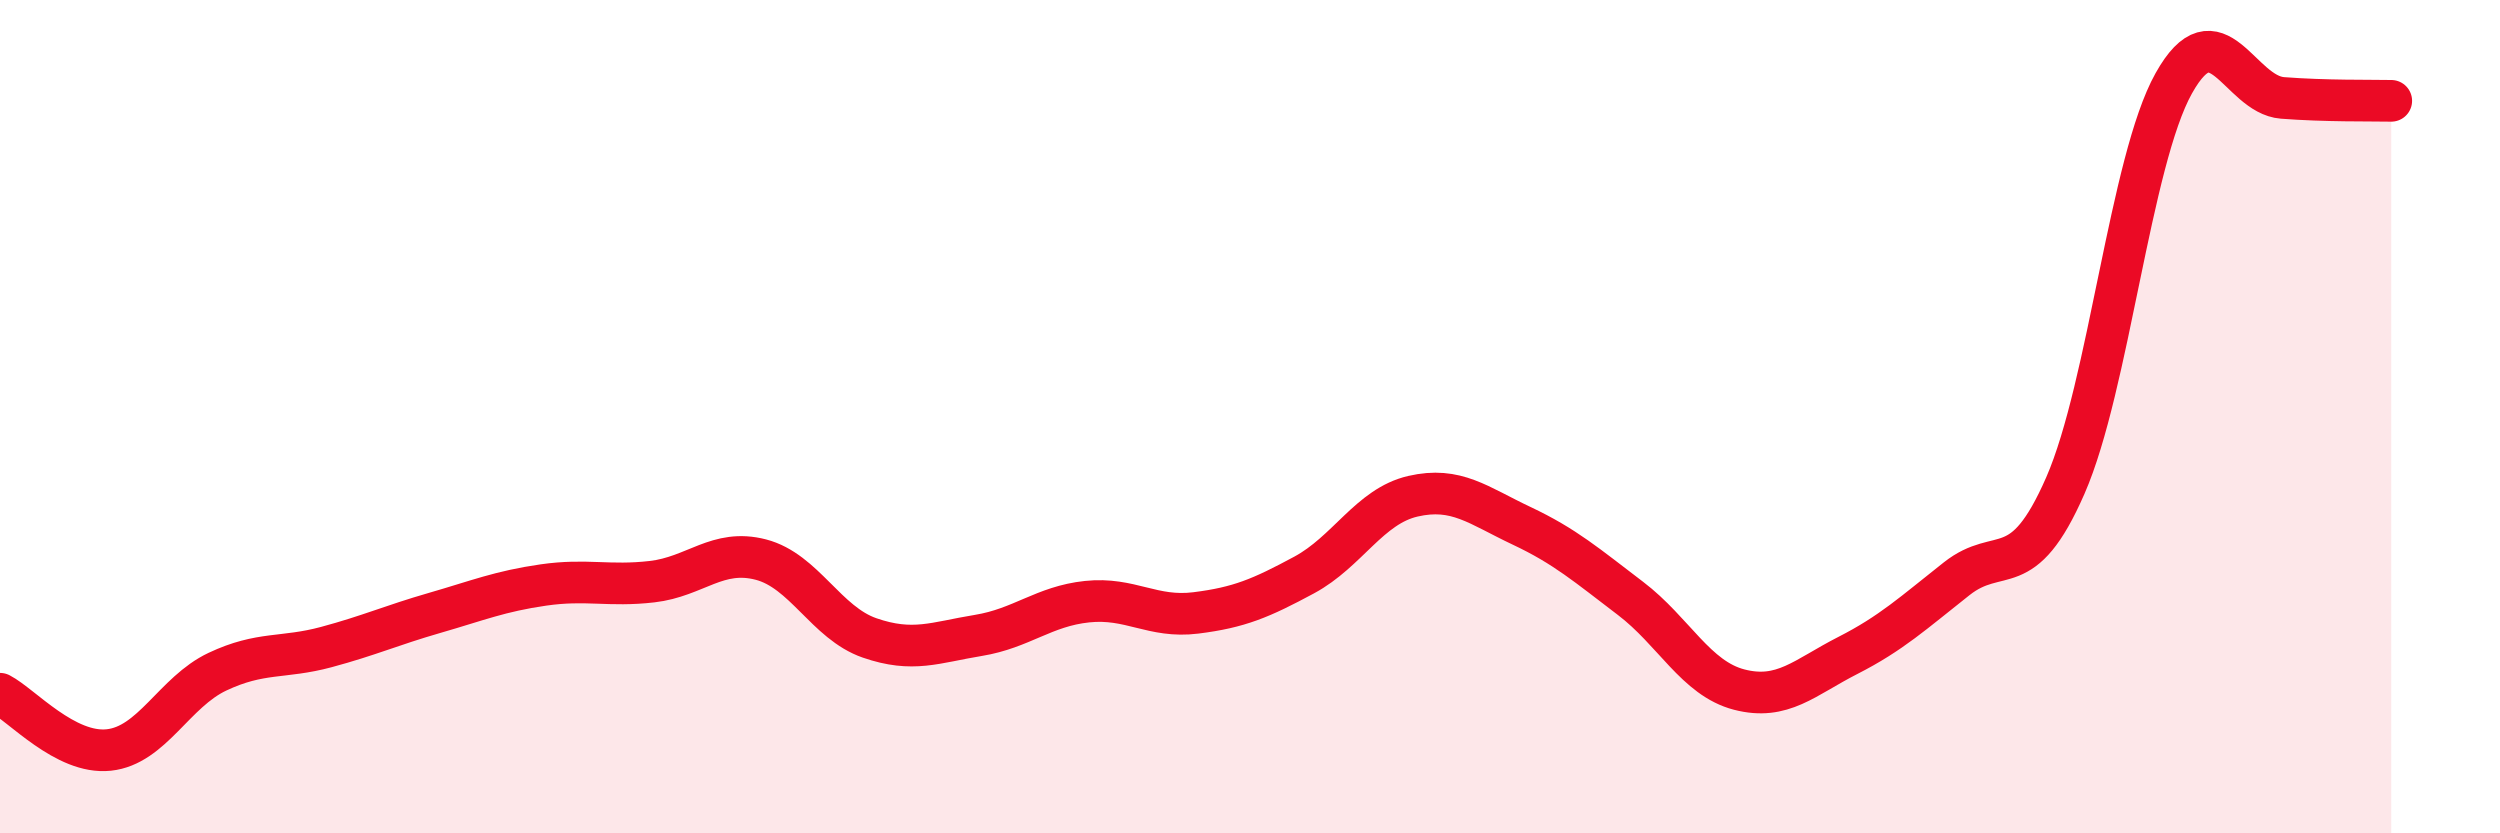
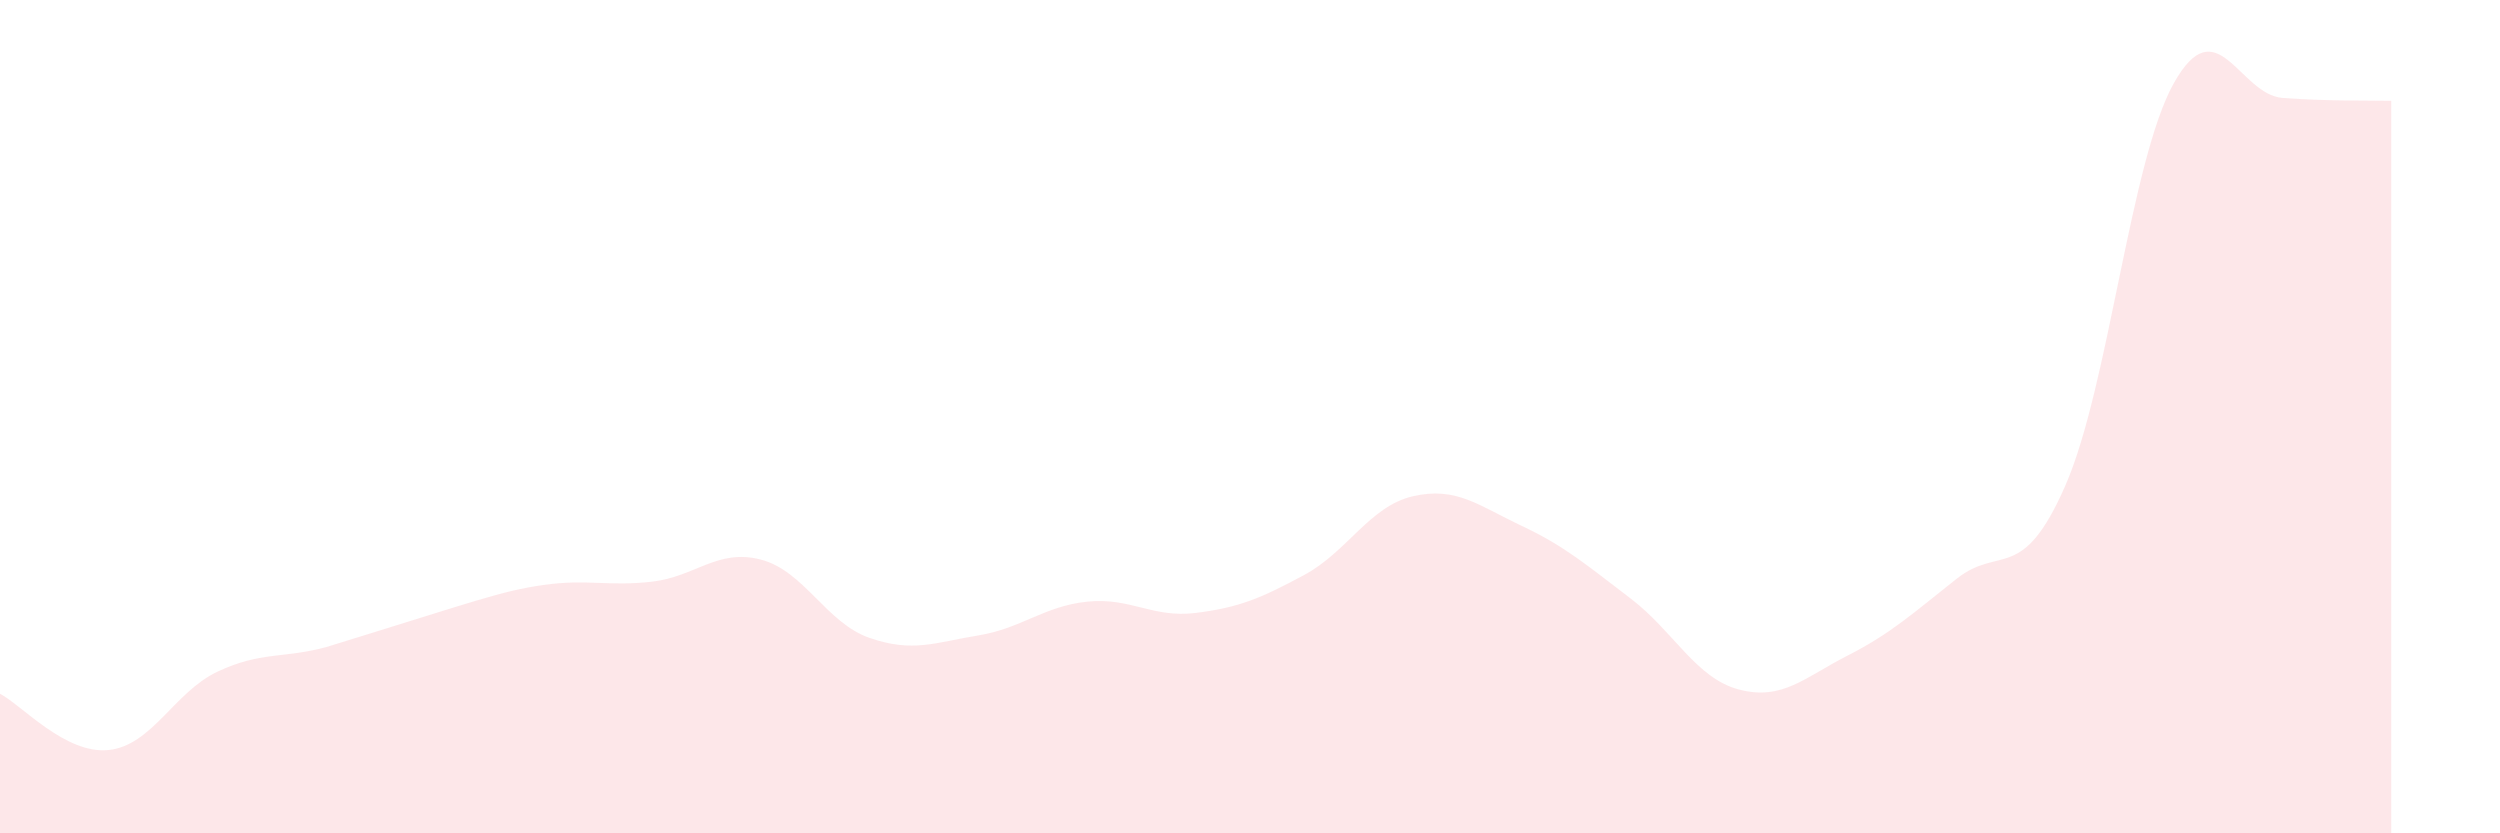
<svg xmlns="http://www.w3.org/2000/svg" width="60" height="20" viewBox="0 0 60 20">
-   <path d="M 0,16.65 C 0.52,16.92 1.57,18.11 2.61,18 C 3.65,17.89 4.18,16.61 5.22,16.12 C 6.26,15.63 6.79,15.81 7.83,15.53 C 8.87,15.25 9.39,15.01 10.43,14.71 C 11.47,14.41 12,14.19 13.04,14.04 C 14.08,13.89 14.61,14.08 15.65,13.96 C 16.69,13.84 17.22,13.16 18.26,13.43 C 19.3,13.7 19.83,14.95 20.87,15.31 C 21.91,15.67 22.44,15.42 23.48,15.25 C 24.52,15.08 25.05,14.55 26.09,14.44 C 27.13,14.33 27.66,14.84 28.7,14.71 C 29.74,14.58 30.26,14.36 31.3,13.8 C 32.34,13.24 32.87,12.15 33.91,11.91 C 34.95,11.67 35.48,12.13 36.52,12.62 C 37.56,13.11 38.09,13.57 39.13,14.36 C 40.17,15.15 40.7,16.28 41.74,16.55 C 42.78,16.82 43.31,16.26 44.35,15.73 C 45.39,15.2 45.92,14.71 46.96,13.89 C 48,13.07 48.53,14.03 49.57,11.65 C 50.61,9.27 51.13,3.86 52.17,2 C 53.21,0.14 53.74,2.27 54.78,2.35 C 55.82,2.43 56.87,2.41 57.39,2.42L57.39 20L0 20Z" fill="#EB0A25" opacity="0.1" stroke-linecap="round" stroke-linejoin="round" />
-   <path d="M 0,16.65 C 0.52,16.92 1.57,18.11 2.61,18 C 3.65,17.89 4.18,16.61 5.22,16.12 C 6.26,15.63 6.79,15.81 7.83,15.53 C 8.87,15.25 9.39,15.01 10.43,14.71 C 11.47,14.41 12,14.19 13.04,14.04 C 14.08,13.89 14.61,14.08 15.65,13.96 C 16.69,13.84 17.22,13.16 18.26,13.43 C 19.3,13.7 19.83,14.95 20.87,15.31 C 21.91,15.67 22.44,15.42 23.48,15.25 C 24.52,15.08 25.05,14.55 26.09,14.44 C 27.13,14.33 27.66,14.84 28.7,14.71 C 29.74,14.58 30.26,14.36 31.3,13.8 C 32.34,13.24 32.87,12.15 33.91,11.91 C 34.95,11.67 35.48,12.13 36.52,12.62 C 37.56,13.11 38.09,13.57 39.13,14.36 C 40.17,15.15 40.7,16.28 41.74,16.55 C 42.78,16.82 43.31,16.26 44.35,15.73 C 45.39,15.2 45.92,14.71 46.96,13.89 C 48,13.07 48.53,14.03 49.57,11.65 C 50.61,9.27 51.13,3.86 52.17,2 C 53.21,0.14 53.74,2.27 54.78,2.35 C 55.82,2.43 56.87,2.41 57.39,2.42" stroke="#EB0A25" stroke-width="1" fill="none" stroke-linecap="round" stroke-linejoin="round" />
+   <path d="M 0,16.65 C 0.52,16.92 1.57,18.11 2.61,18 C 3.65,17.89 4.18,16.61 5.22,16.12 C 6.26,15.63 6.79,15.81 7.83,15.53 C 11.47,14.41 12,14.19 13.04,14.04 C 14.08,13.89 14.61,14.08 15.65,13.96 C 16.69,13.84 17.22,13.16 18.26,13.43 C 19.3,13.7 19.83,14.95 20.87,15.31 C 21.91,15.67 22.44,15.42 23.48,15.25 C 24.52,15.08 25.05,14.55 26.09,14.44 C 27.13,14.33 27.66,14.84 28.7,14.71 C 29.74,14.58 30.26,14.36 31.3,13.8 C 32.34,13.24 32.87,12.15 33.91,11.91 C 34.95,11.67 35.48,12.13 36.52,12.62 C 37.56,13.11 38.09,13.57 39.13,14.36 C 40.17,15.15 40.7,16.28 41.74,16.55 C 42.78,16.82 43.31,16.26 44.35,15.73 C 45.39,15.2 45.92,14.71 46.96,13.89 C 48,13.07 48.53,14.03 49.57,11.65 C 50.61,9.27 51.13,3.86 52.17,2 C 53.21,0.14 53.74,2.27 54.78,2.35 C 55.82,2.43 56.87,2.41 57.39,2.42L57.39 20L0 20Z" fill="#EB0A25" opacity="0.1" stroke-linecap="round" stroke-linejoin="round" />
</svg>